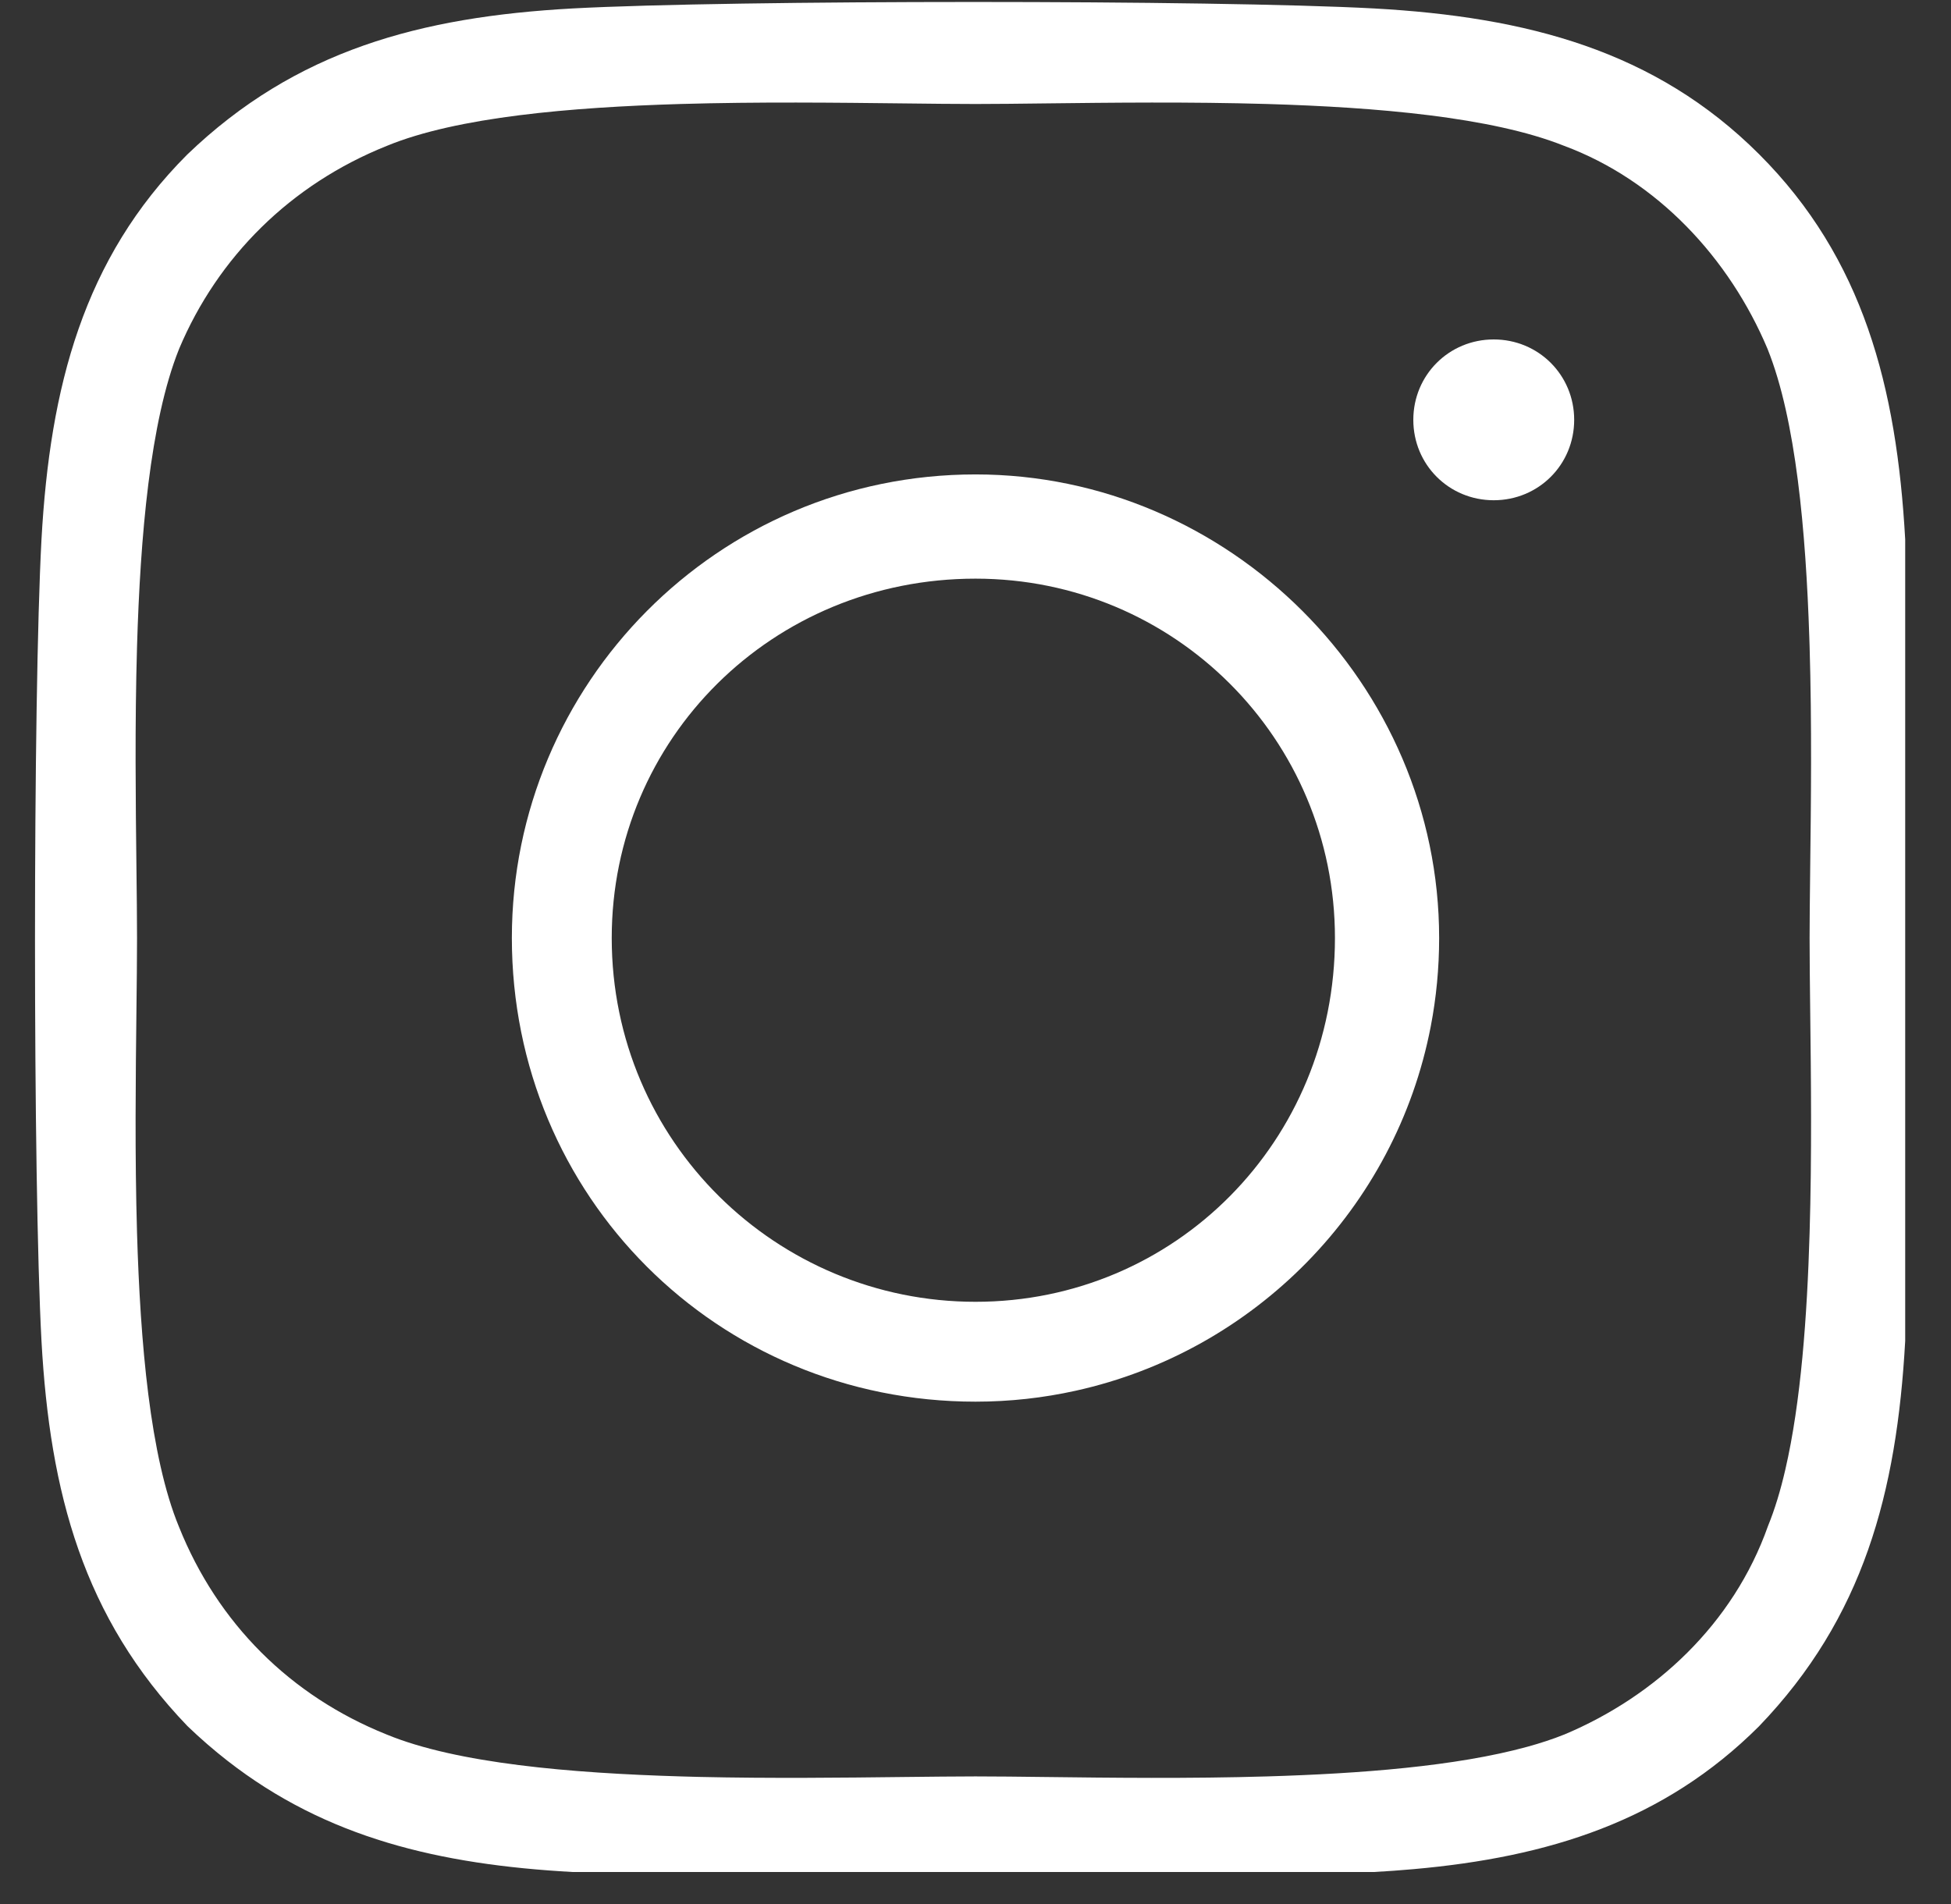
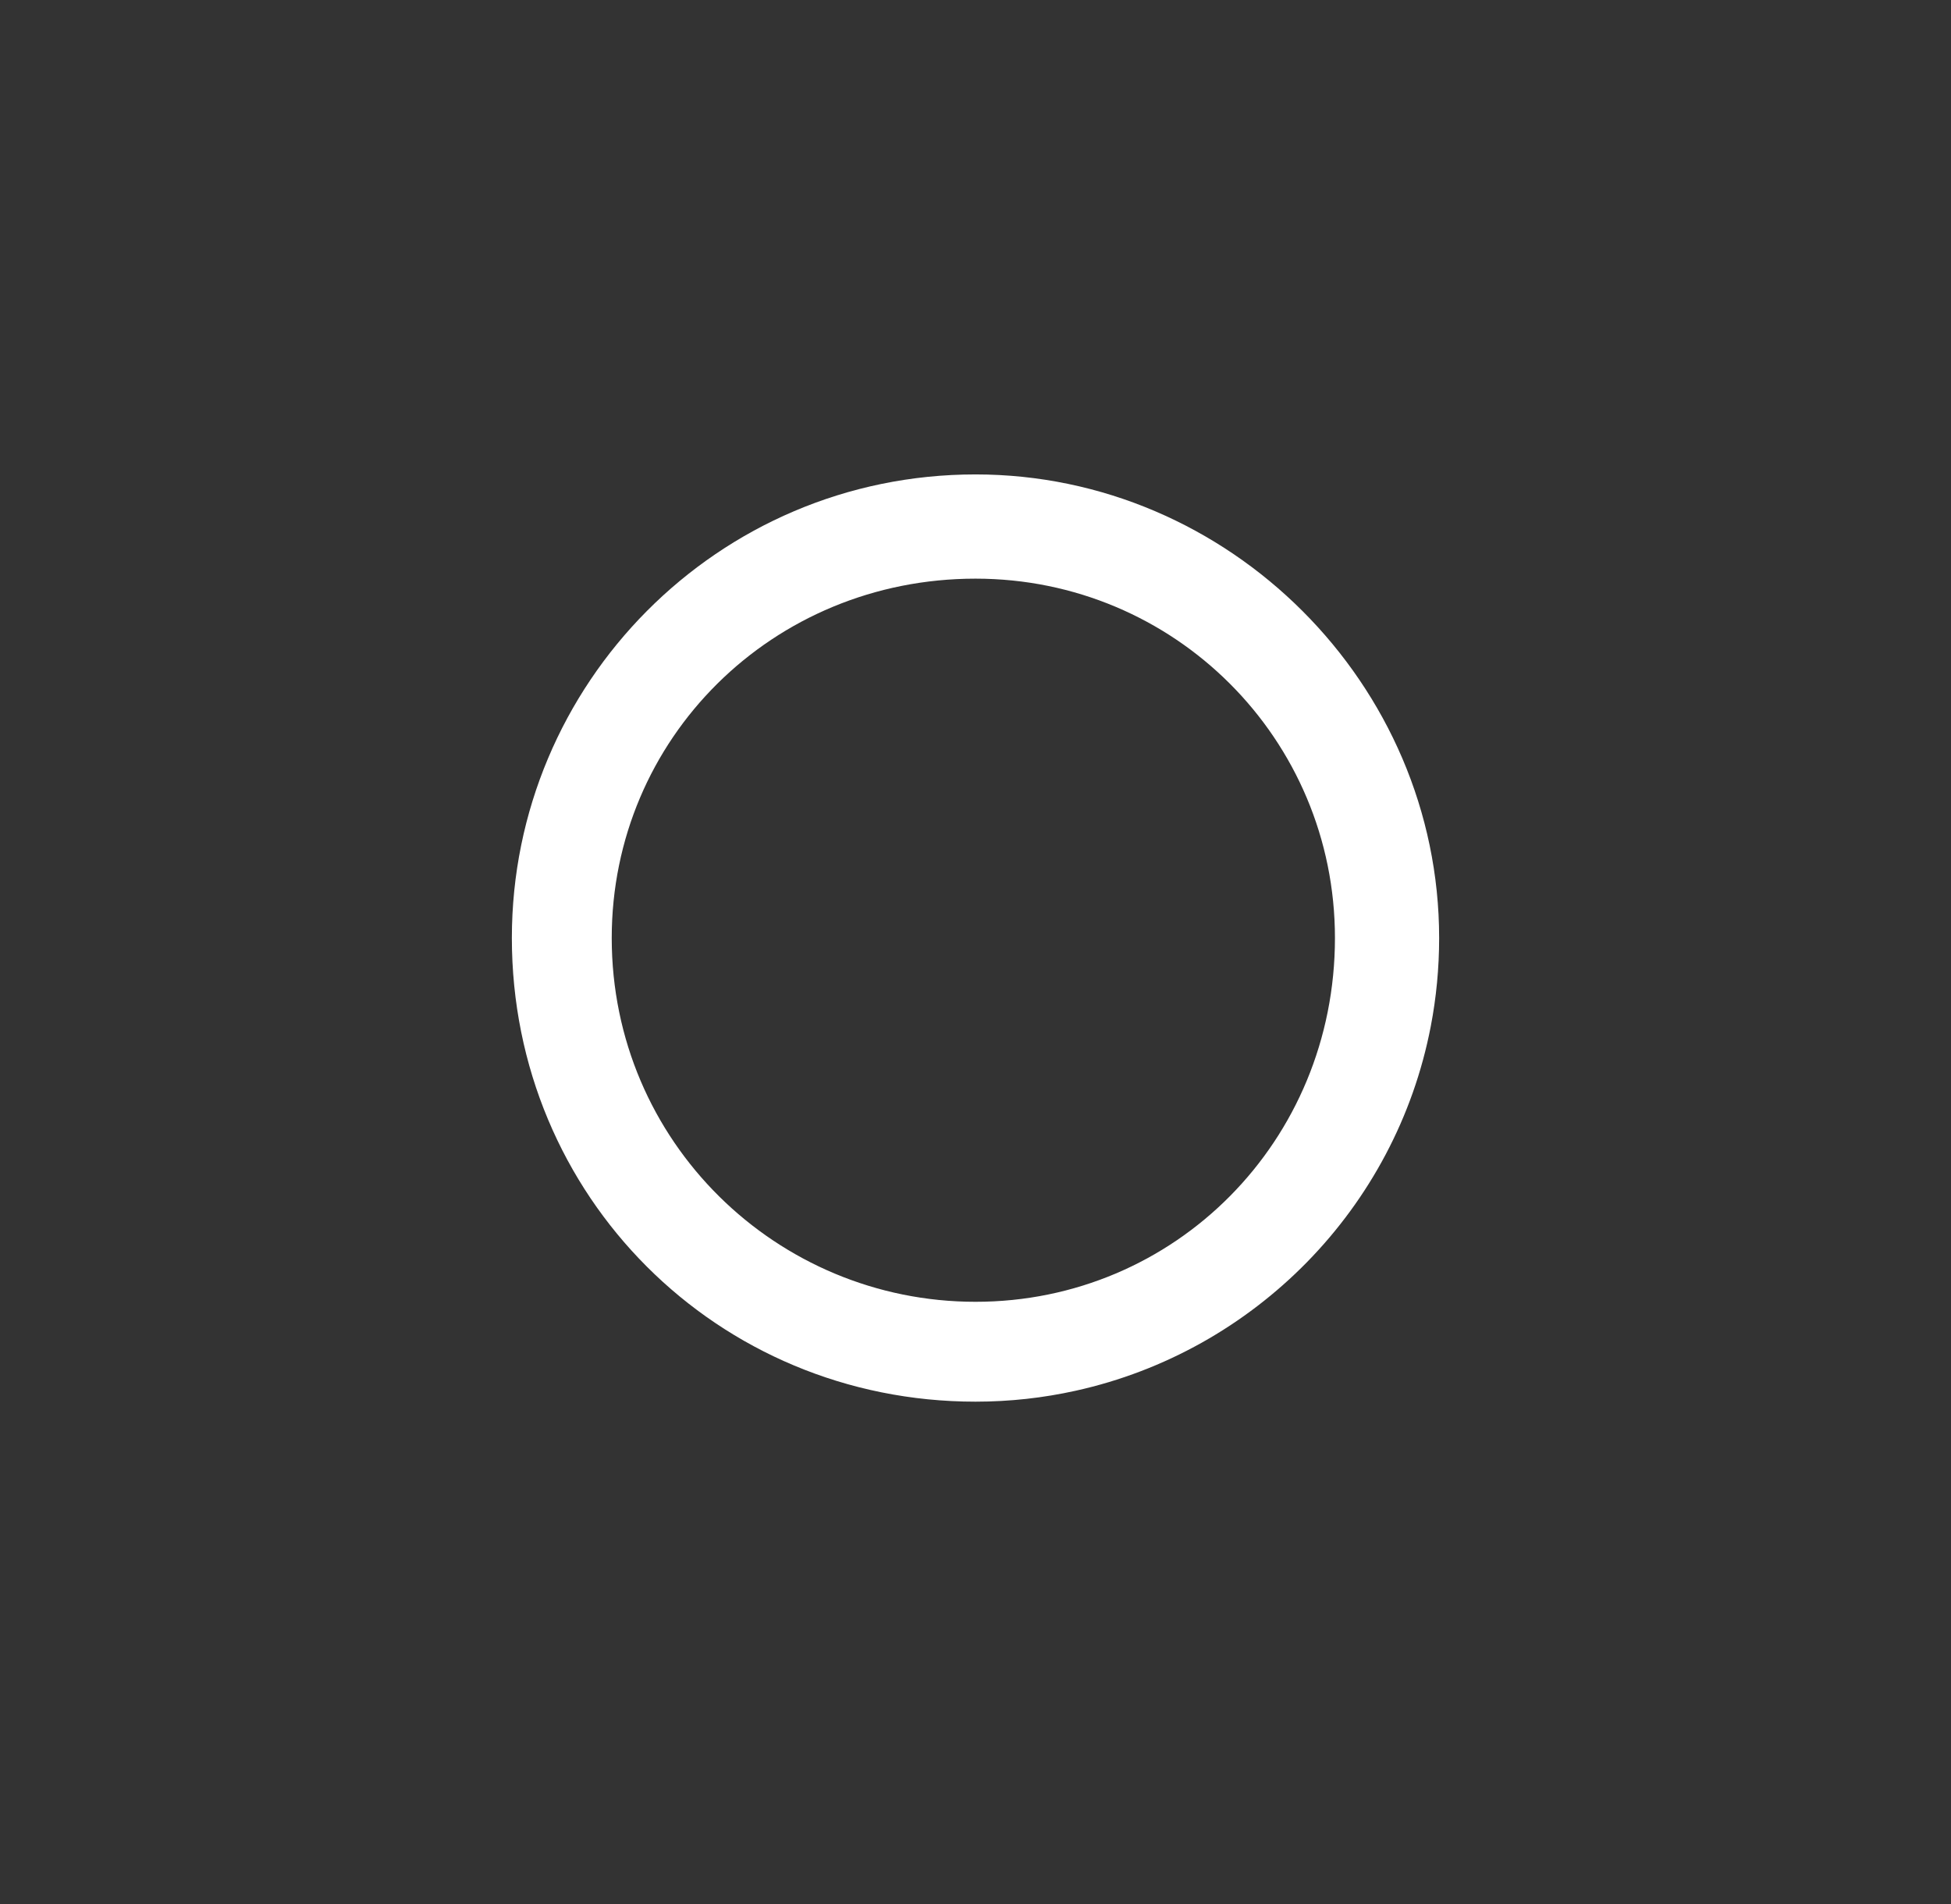
<svg xmlns="http://www.w3.org/2000/svg" width="42" height="41" viewBox="0 0 42 41" fill="none">
  <rect x="0" y="0" width="42" height="41" fill="#333333" stroke="none" />
-   <path d="M32.156 7.308C33.121 7.308 33.888 8.075 33.888 9.039C33.888 10.004 33.121 10.77 32.156 10.77C31.192 10.77 30.425 10.004 30.425 9.039C30.425 8.075 31.192 7.308 32.156 7.308Z" fill="white" />
  <path fill-rule="evenodd" clip-rule="evenodd" d="M21 10.214C15.446 10.214 11.019 14.726 11.019 20.195C11.019 25.753 15.442 30.177 21 30.177C21.739 30.177 22.46 30.096 23.155 29.942C27.003 29.093 30.047 26.017 30.801 22.095C30.919 21.481 30.981 20.846 30.981 20.195C30.981 14.731 26.465 10.214 21 10.214ZM13.169 20.195C13.169 24.582 16.721 28.027 21 28.027C25.293 28.027 28.738 24.568 28.738 20.195C28.738 15.91 25.286 12.458 21 12.458C16.628 12.458 13.169 15.903 13.169 20.195Z" fill="white" />
-   <path fill-rule="evenodd" clip-rule="evenodd" d="M37.872 3.323C40.11 5.561 40.831 8.329 41.014 11.614L41.014 28.87C40.832 32.141 40.115 34.828 37.867 37.166C35.824 39.206 33.34 39.984 30.425 40.242C30.148 40.267 29.866 40.287 29.581 40.303H12.325C9.453 40.143 7.031 39.571 4.9 37.911C4.606 37.682 4.318 37.433 4.035 37.161C1.79 34.824 1.074 32.139 0.893 28.87C0.707 25.43 0.707 15.054 0.893 11.614C1.075 8.332 1.796 5.565 4.029 3.329C6.367 1.08 9.054 0.363 12.325 0.182C15.766 -0.004 26.141 -0.004 29.581 0.182C32.866 0.364 35.634 1.086 37.872 3.323ZM33.672 37.344L33.679 37.342L33.685 37.339C35.634 36.518 37.314 34.966 38.06 32.855C38.206 32.498 38.33 32.089 38.433 31.641C38.77 30.189 38.903 28.335 38.956 26.547C39.006 24.874 38.986 23.163 38.969 21.768L38.969 21.767C38.962 21.177 38.956 20.645 38.956 20.195C38.956 19.79 38.962 19.31 38.968 18.778L38.969 18.67C38.986 17.297 39.006 15.591 38.956 13.914L38.95 13.732C38.875 11.434 38.662 9.039 38.055 7.523L38.053 7.516L38.05 7.51C37.23 5.563 35.679 3.883 33.662 3.136C32.105 2.517 29.63 2.309 27.282 2.239C25.604 2.19 23.898 2.21 22.525 2.226C21.95 2.233 21.433 2.239 21 2.239C20.551 2.239 20.017 2.233 19.427 2.226C18.033 2.21 16.321 2.19 14.648 2.239C12.301 2.309 9.839 2.516 8.324 3.142C6.252 3.972 4.689 5.533 3.856 7.51L3.854 7.516L3.851 7.523C3.229 9.079 3.02 11.561 2.95 13.914C2.901 15.591 2.921 17.297 2.937 18.67C2.944 19.246 2.95 19.763 2.95 20.195C2.95 20.645 2.944 21.178 2.937 21.768C2.921 23.163 2.901 24.874 2.95 26.547C3.02 28.895 3.227 31.357 3.853 32.872C4.684 34.947 6.249 36.511 8.324 37.343C9.839 37.968 12.301 38.175 14.648 38.245C14.783 38.249 14.919 38.252 15.054 38.256C16.596 38.291 18.145 38.273 19.427 38.258L19.428 38.258C20.018 38.252 20.551 38.245 21 38.245C21.432 38.245 21.949 38.251 22.524 38.258H22.525C23.898 38.275 25.604 38.295 27.282 38.245C29.267 38.186 31.344 38.029 32.879 37.607C33.163 37.529 33.429 37.442 33.672 37.344Z" fill="white" />
</svg>